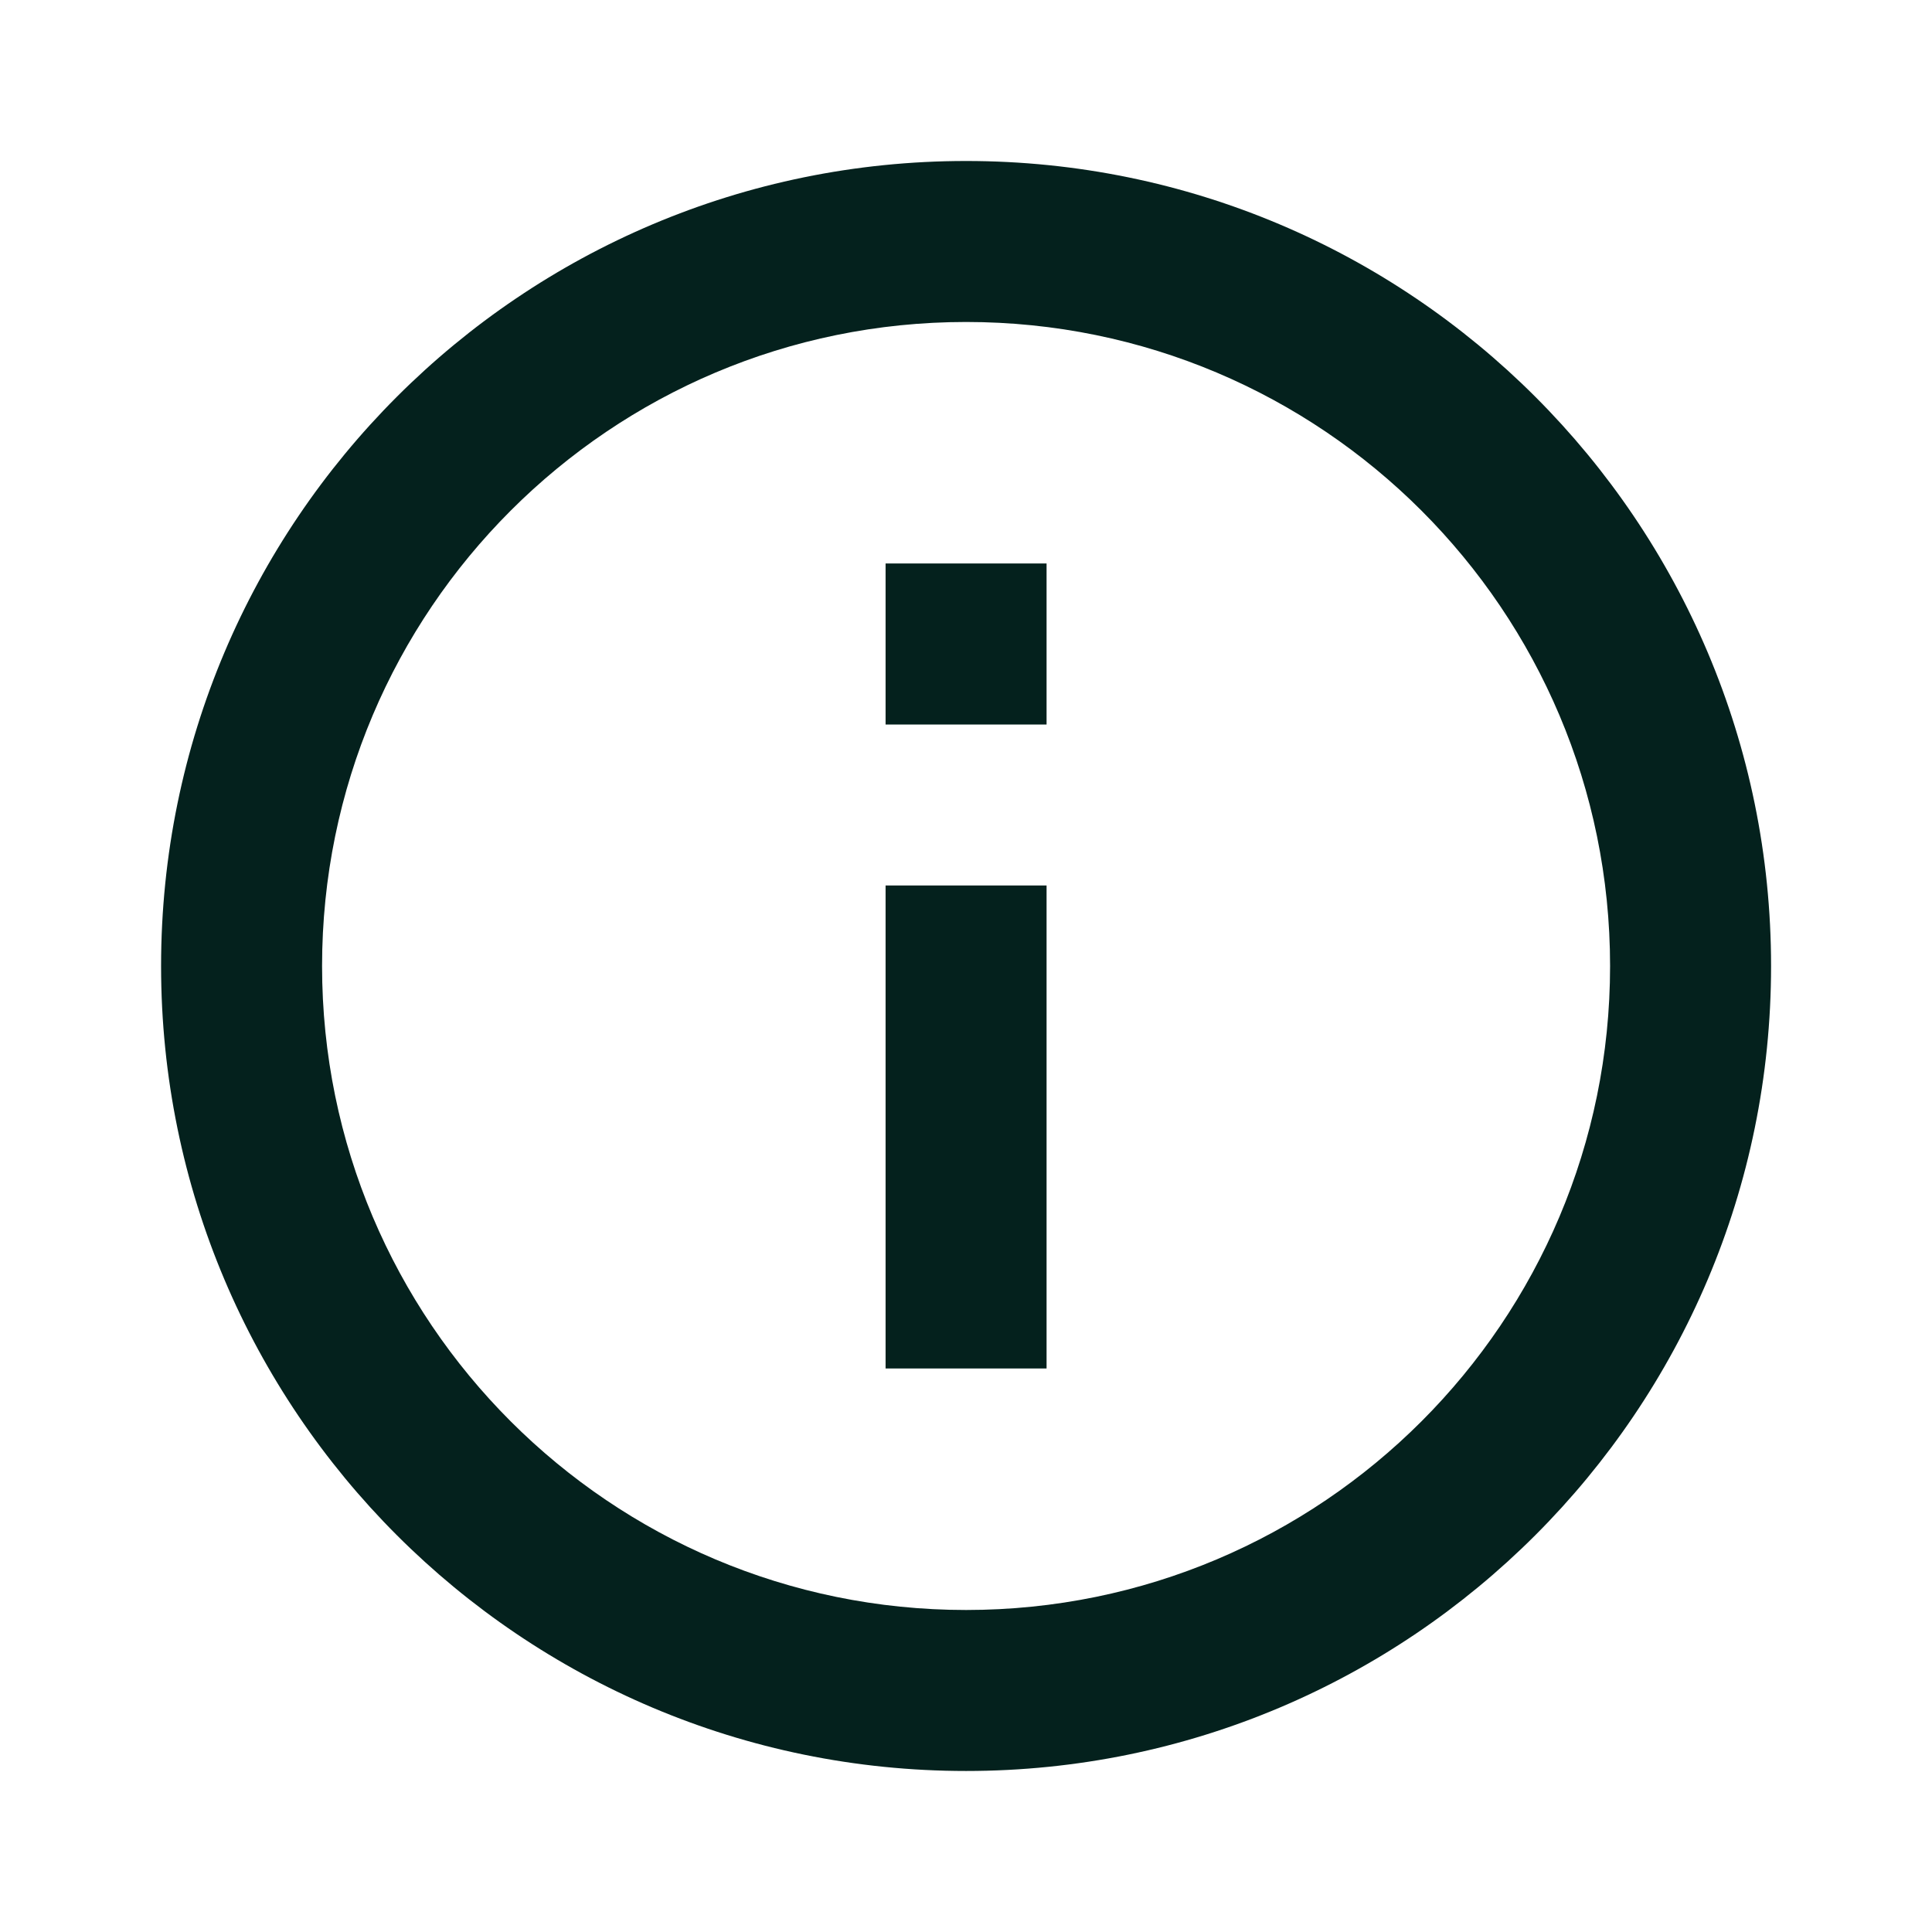
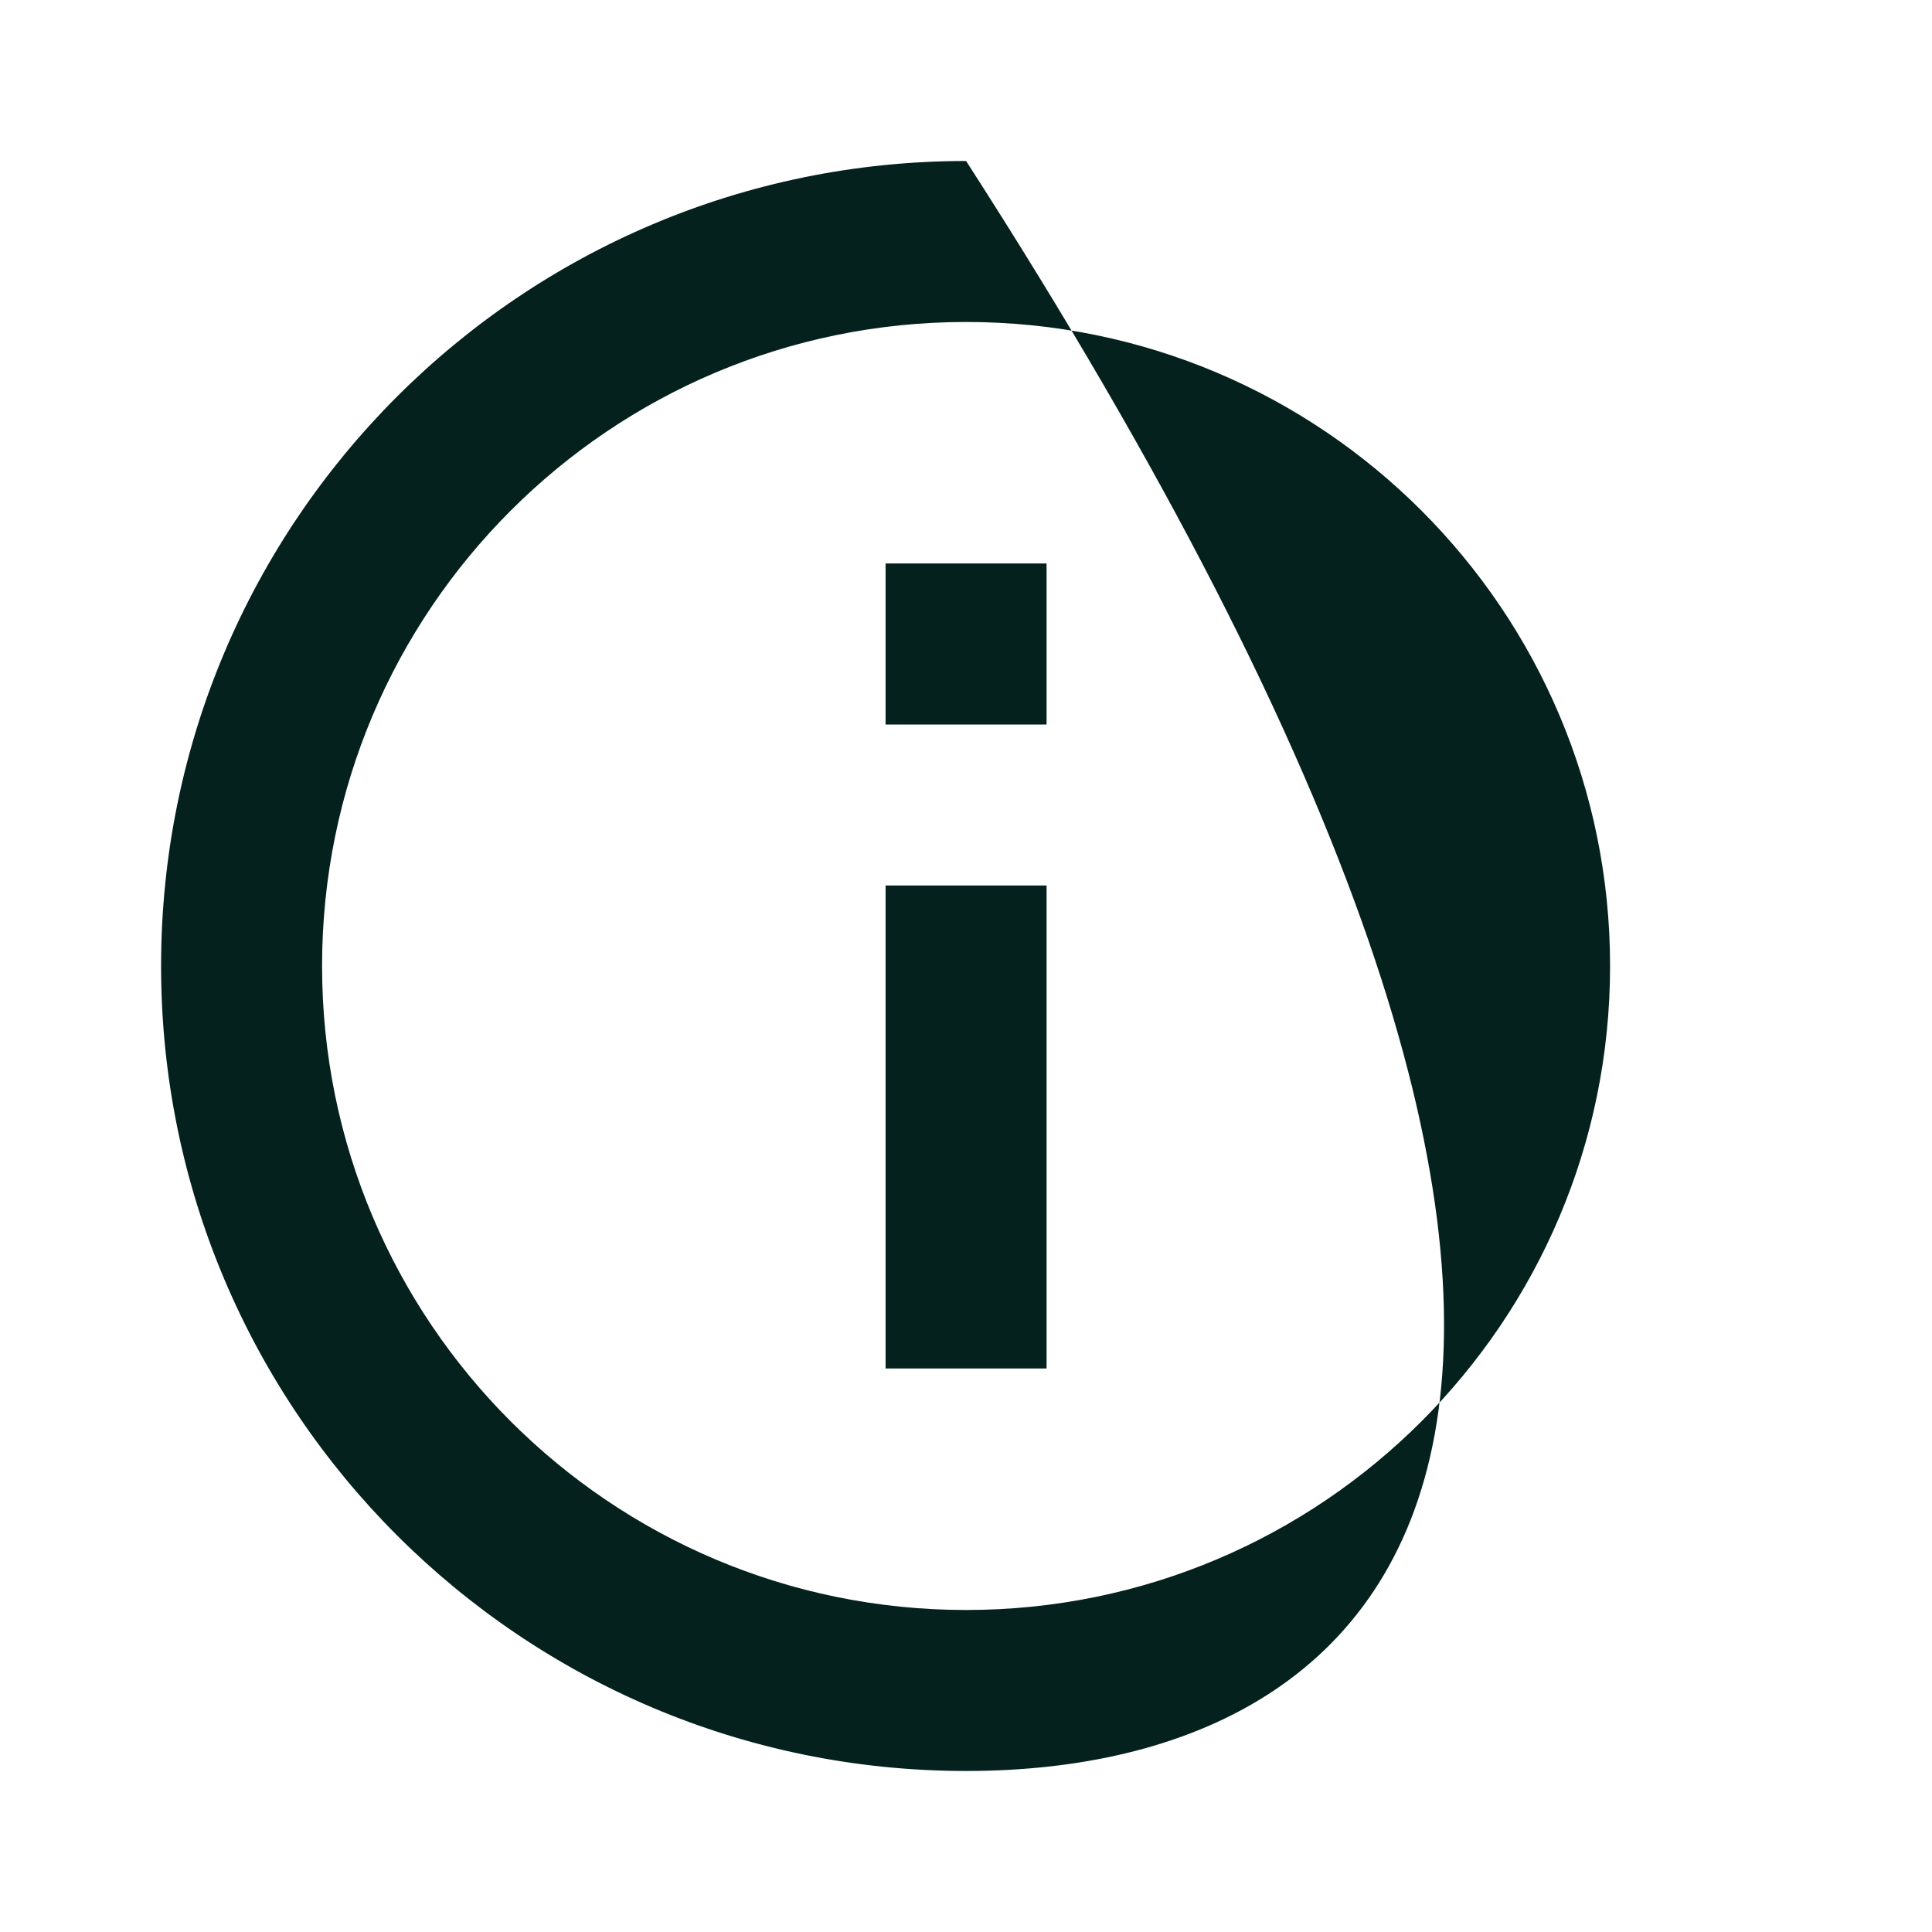
<svg xmlns="http://www.w3.org/2000/svg" width="64" height="64" viewBox="0 0 64 64" fill="none">
-   <path d="M32.003 58.666C17.275 58.666 5.336 46.727 5.336 32C5.336 17.272 17.275 5.333 32.003 5.333C46.73 5.333 58.669 17.272 58.669 32C58.669 46.727 46.73 58.666 32.003 58.666ZM32.003 53.333C43.785 53.333 53.336 43.782 53.336 32C53.336 20.218 43.785 10.666 32.003 10.666C20.221 10.666 10.669 20.218 10.669 32C10.669 43.782 20.221 53.333 32.003 53.333ZM29.336 18.666H34.669V24H29.336V18.666ZM29.336 29.333H34.669V45.333H29.336V29.333Z" fill="#04211D" />
+   <path d="M32.003 58.666C17.275 58.666 5.336 46.727 5.336 32C5.336 17.272 17.275 5.333 32.003 5.333C58.669 46.727 46.73 58.666 32.003 58.666ZM32.003 53.333C43.785 53.333 53.336 43.782 53.336 32C53.336 20.218 43.785 10.666 32.003 10.666C20.221 10.666 10.669 20.218 10.669 32C10.669 43.782 20.221 53.333 32.003 53.333ZM29.336 18.666H34.669V24H29.336V18.666ZM29.336 29.333H34.669V45.333H29.336V29.333Z" fill="#04211D" />
</svg>